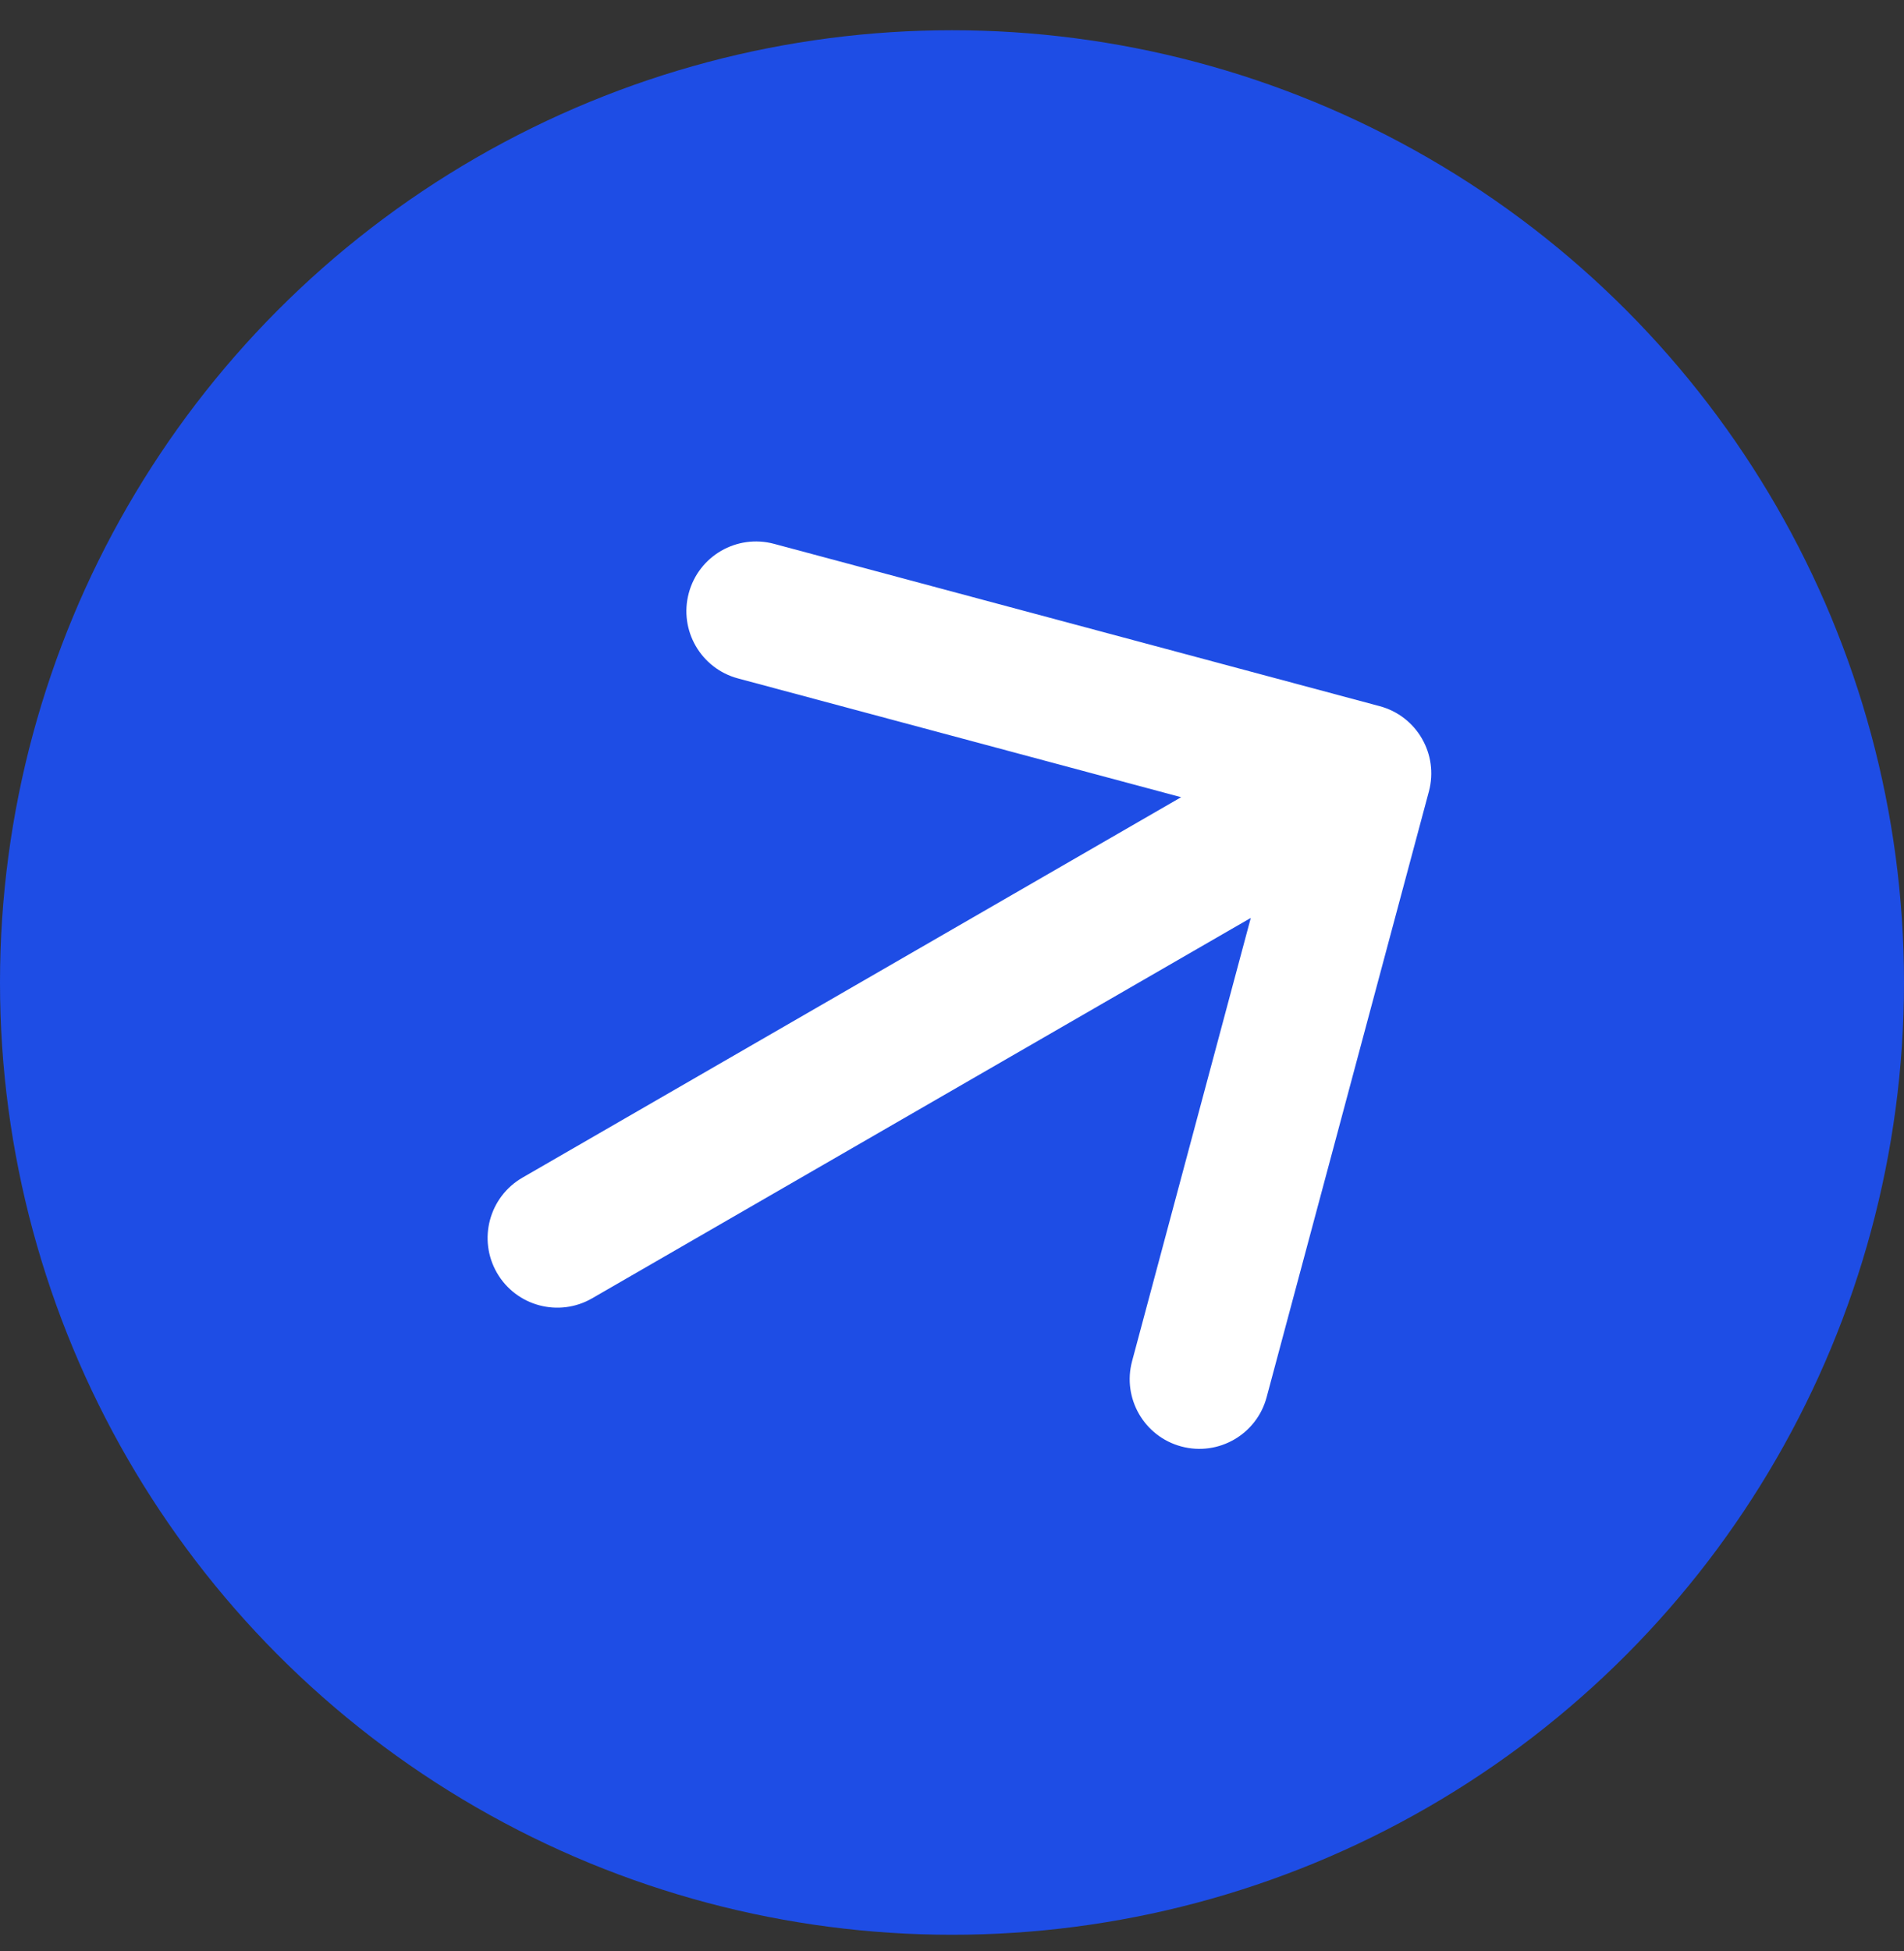
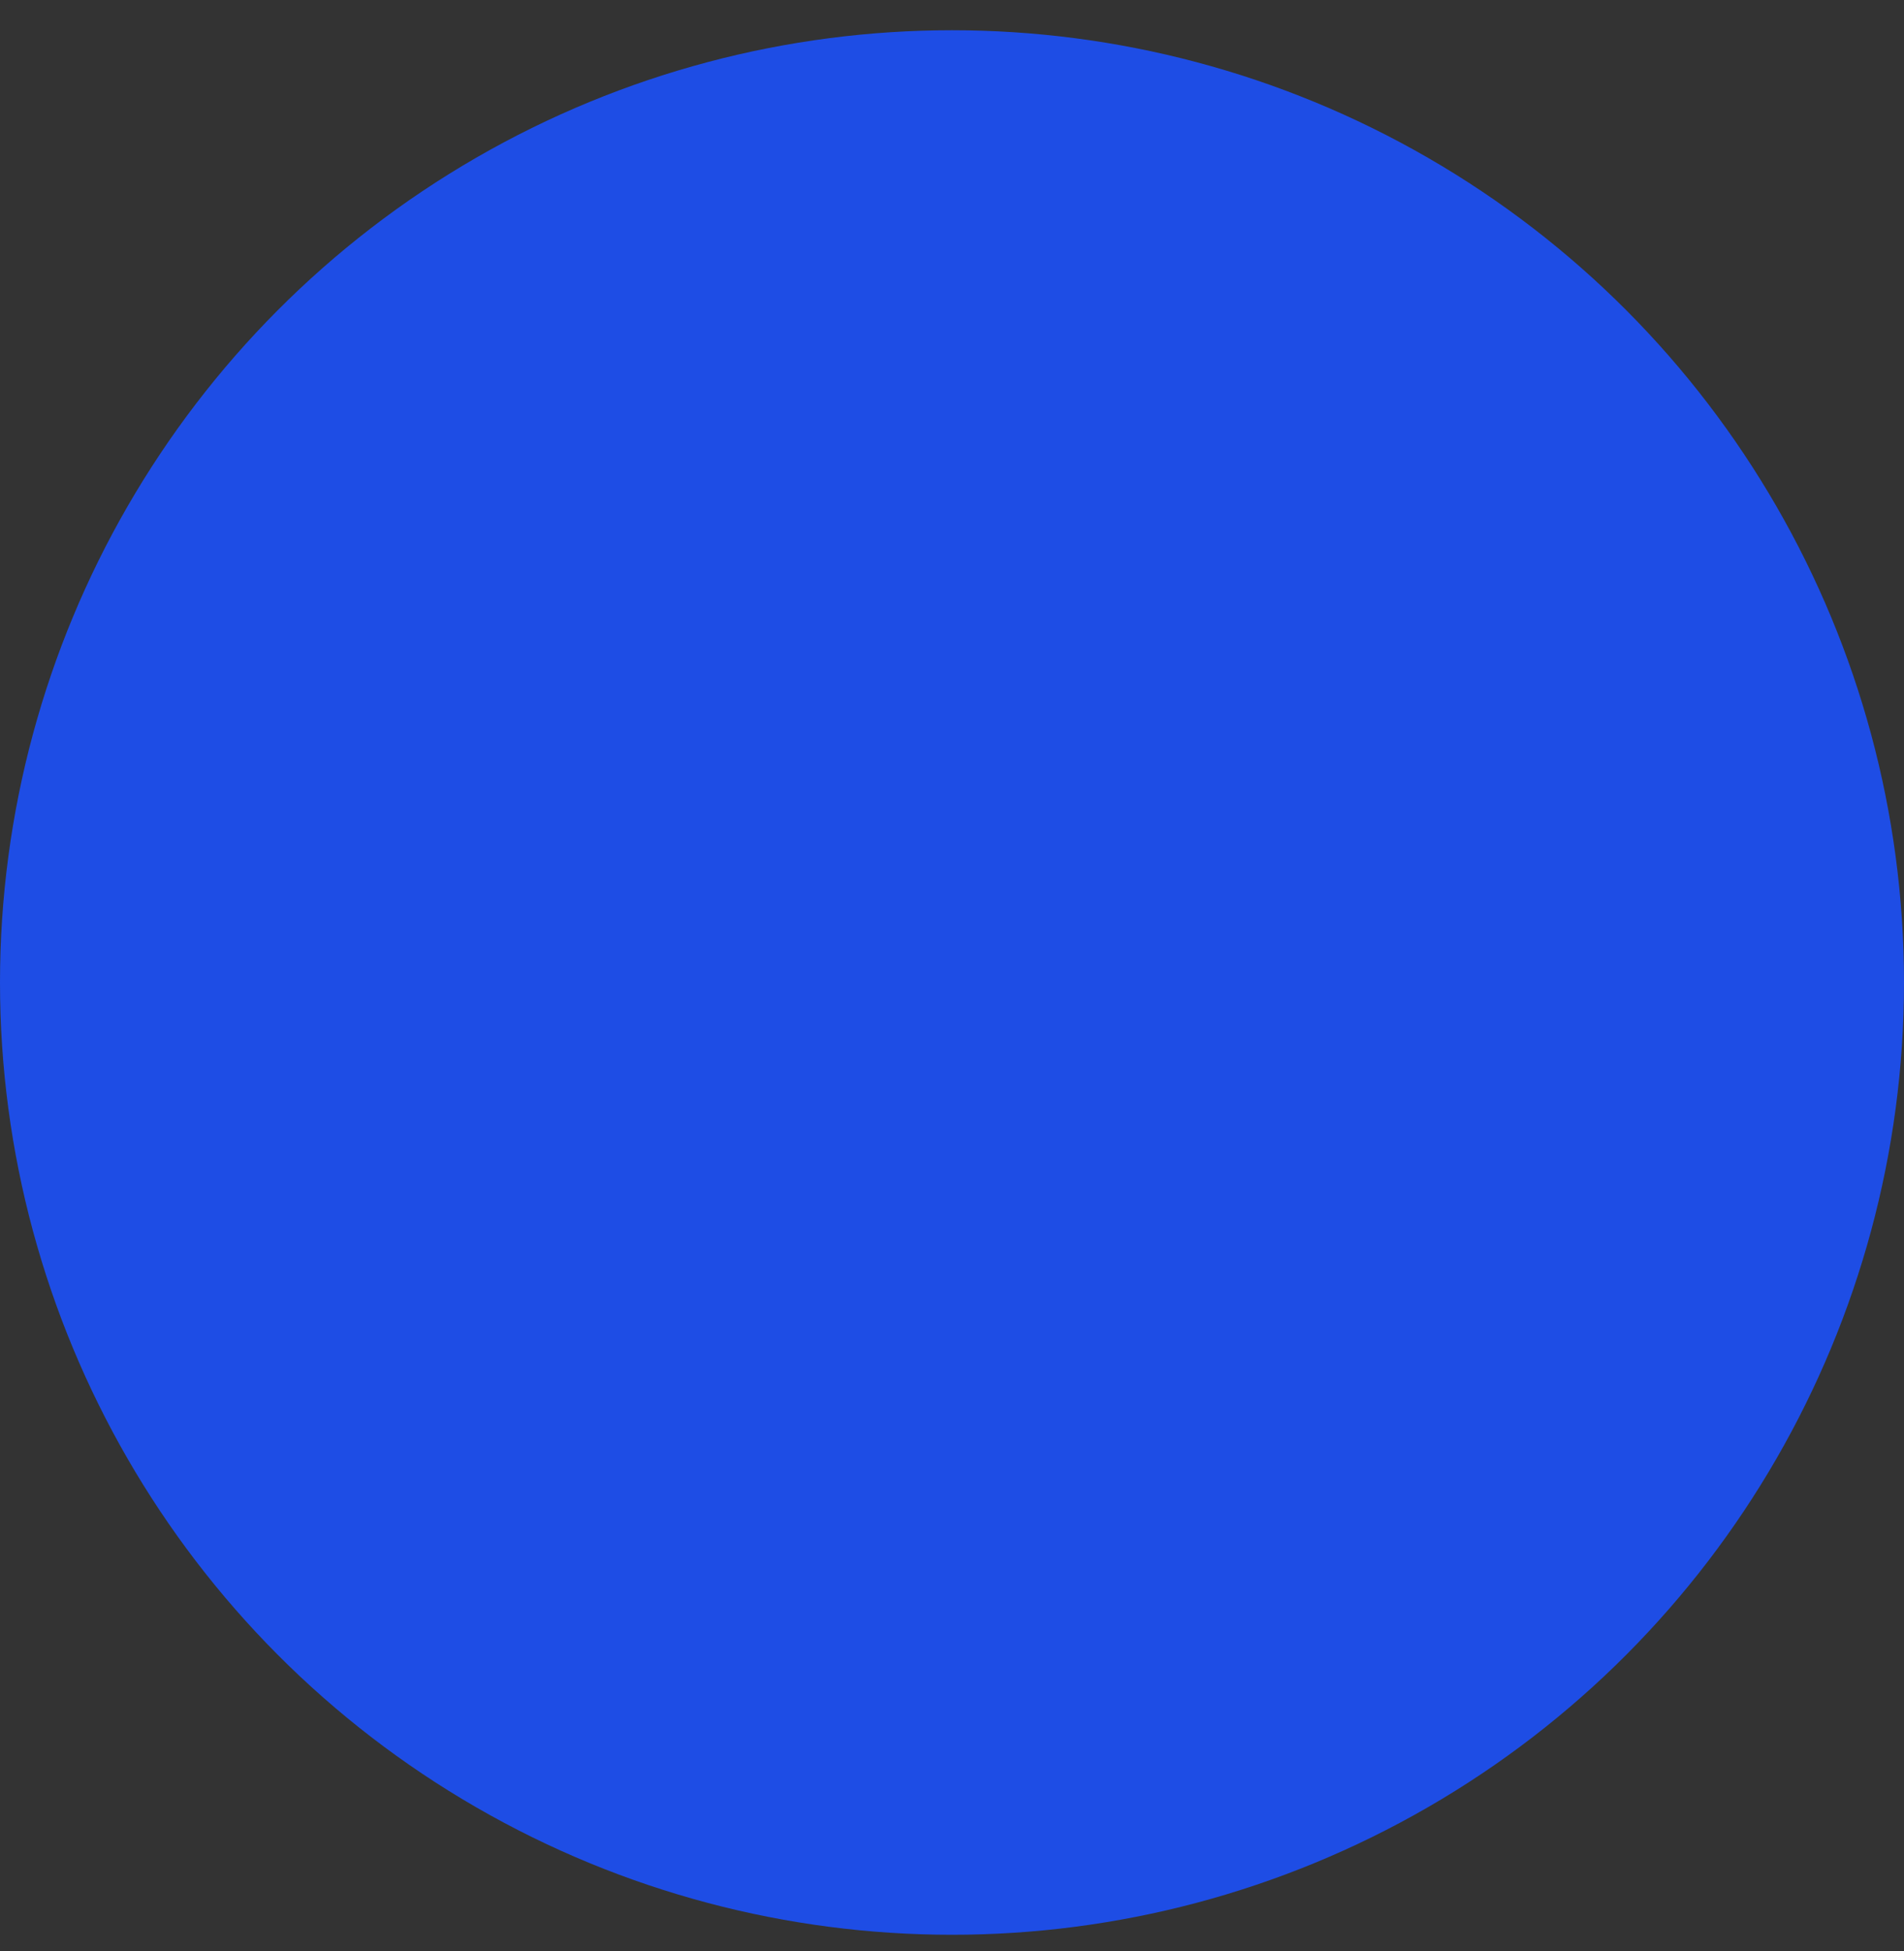
<svg xmlns="http://www.w3.org/2000/svg" width="41" height="42" viewBox="0 0 41 42" fill="none">
  <rect x="0" y="0" width="41" height="42" fill="#333333" stroke="none" />
  <circle cx="20.5" cy="21.151" r="20.5" fill="#1E4DE5" />
-   <path d="M11.25 25.352C10.533 25.766 10.287 26.683 10.701 27.401C11.115 28.118 12.033 28.364 12.75 27.95L12 26.651L11.25 25.352ZM30.769 17.039C30.984 16.238 30.509 15.416 29.709 15.202L16.669 11.708C15.868 11.493 15.046 11.968 14.832 12.768C14.617 13.568 15.092 14.391 15.892 14.605L27.483 17.711L24.378 29.302C24.163 30.102 24.638 30.925 25.438 31.139C26.238 31.354 27.061 30.879 27.275 30.079L30.769 17.039ZM12 26.651L12.75 27.95L30.07 17.95L29.32 16.651L28.57 15.351L11.25 25.352L12 26.651Z" fill="white" />
</svg>